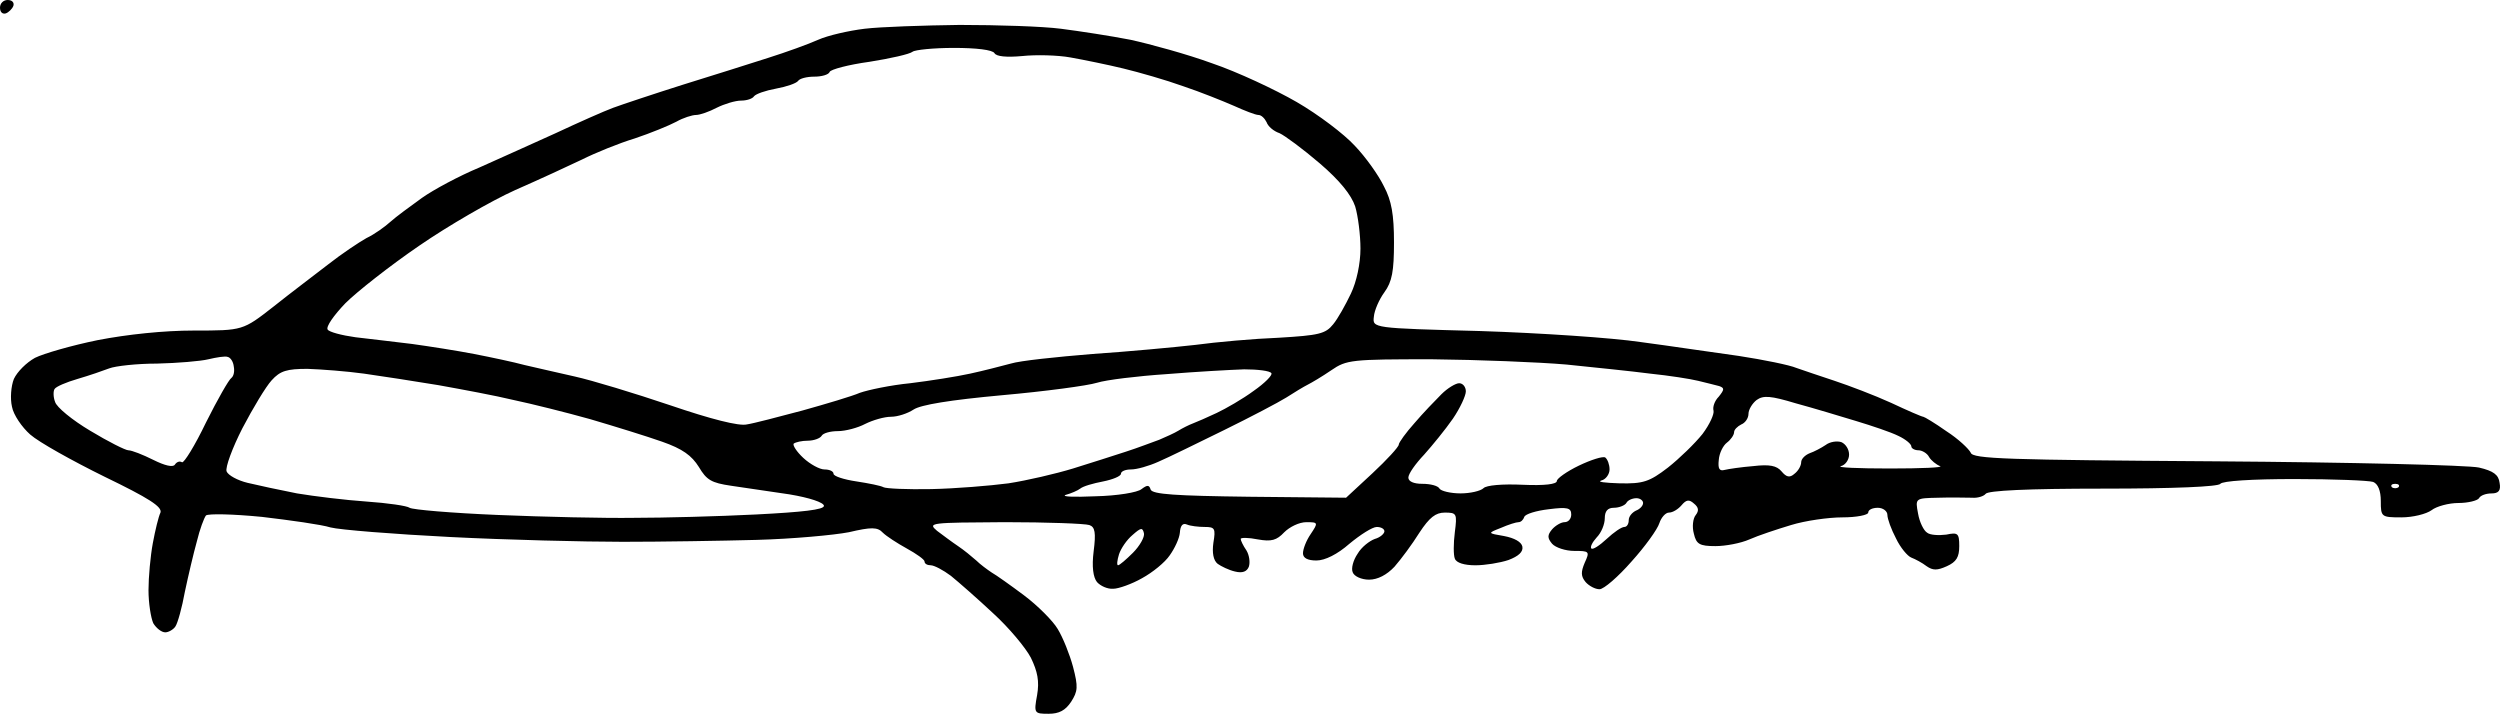
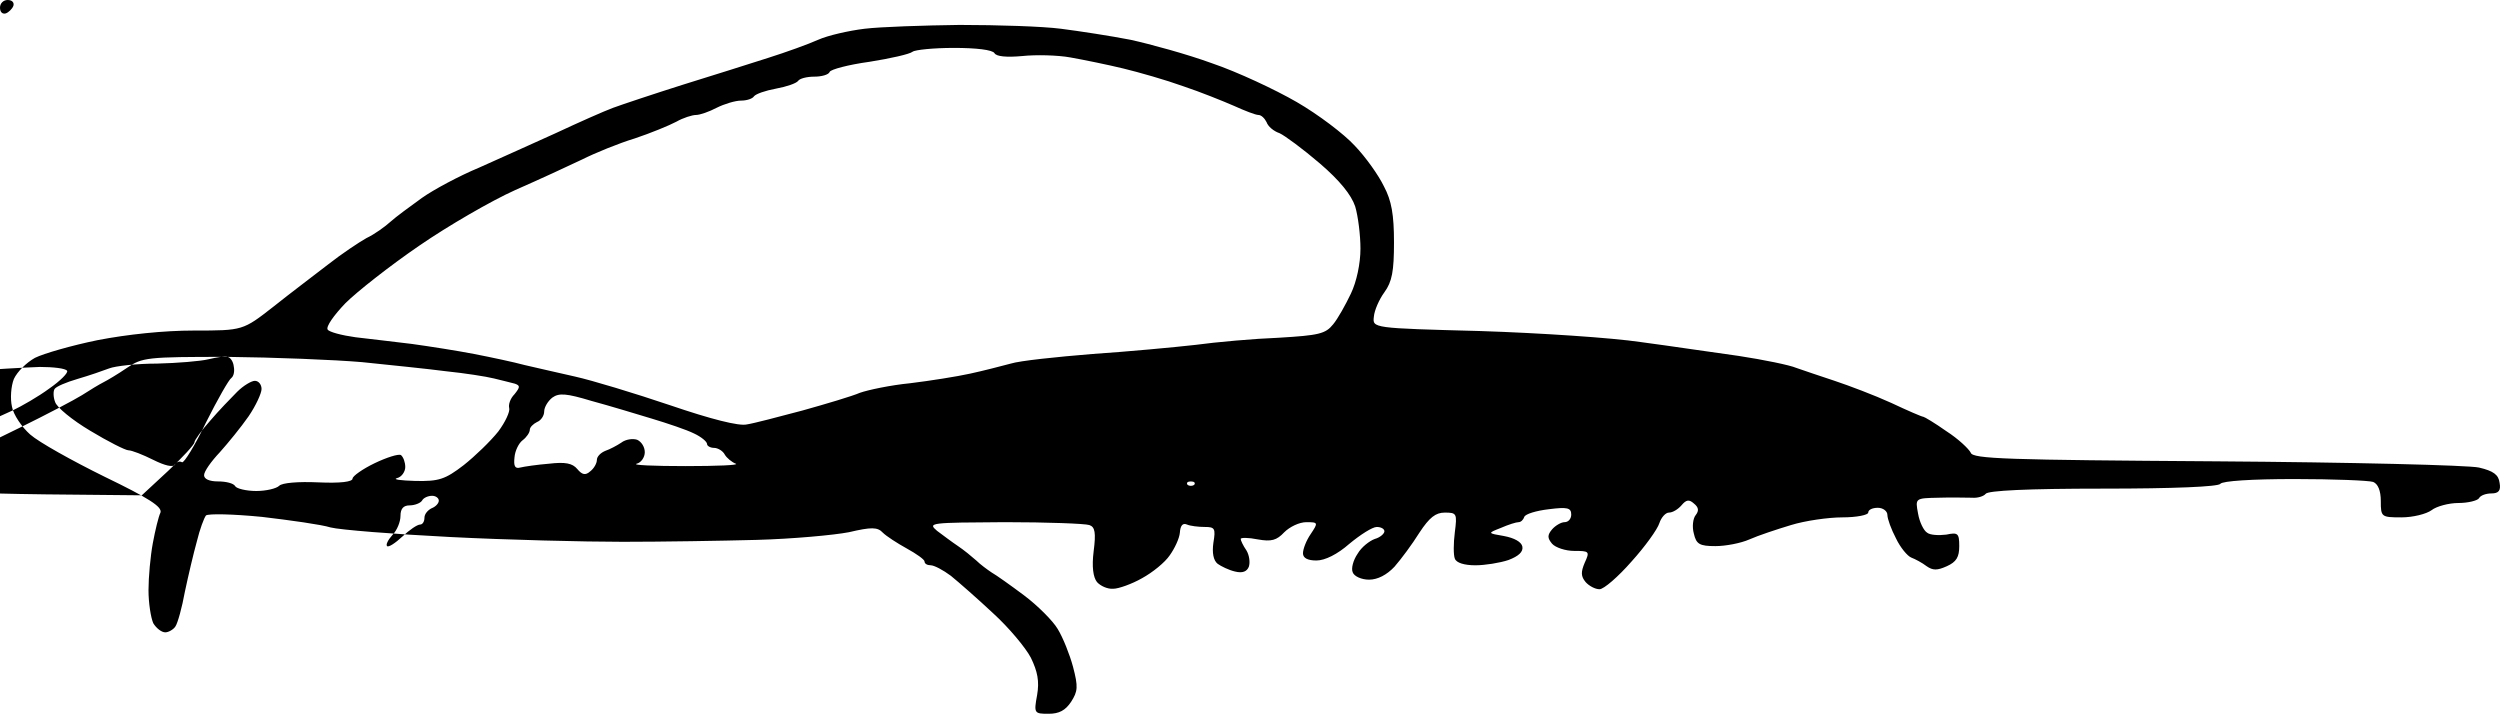
<svg xmlns="http://www.w3.org/2000/svg" version="1.0" width="521.883pt" height="149pt" viewBox="0 0 521.883 149" preserveAspectRatio="xMidYMid meet">
  <g transform="translate(0,150) scale(0.1,-0.1)" fill="#000000" stroke="none">
-     <path d="M16 1500 c-9 0 -16 -7 -16 -16 0 -9 5 -14 12 -12 6 2 14 10 16 16 2 7 -3 12 -12 12z M2005 1448 c-77 -1 -167 -4 -200 -8 -33 -4 -77 -14 -97 -23 -20 -9 -67 -26 -105 -38 -37 -12 -117 -37 -178 -56 -60 -19 -126 -41 -145 -48 -19 -7 -73 -31 -120 -53 -47 -21 -119 -54 -160 -72 -41 -17 -95 -46 -119 -63 -25 -18 -55 -40 -66 -50 -11 -10 -33 -26 -50 -34 -16 -9 -52 -33 -80 -55 -27 -21 -79 -60 -114 -88 -64 -50 -64 -50 -166 -50 -63 0 -139 -8 -201 -20 -54 -11 -113 -28 -131 -37 -18 -10 -37 -29 -44 -44 -6 -15 -8 -41 -4 -58 3 -17 21 -43 38 -58 18 -16 88 -55 155 -88 93 -45 121 -63 117 -75 -4 -8 -11 -37 -16 -64 -5 -27 -9 -71 -9 -98 0 -27 5 -58 10 -69 6 -10 17 -19 25 -19 7 0 17 6 21 12 5 7 14 40 20 73 7 33 18 80 25 105 6 25 15 49 19 54 5 4 56 3 117 -3 59 -7 124 -16 143 -22 19 -5 132 -14 250 -20 118 -6 280 -10 360 -10 80 0 206 2 280 4 74 2 161 10 192 16 47 11 60 11 71 -1 7 -7 30 -22 50 -33 20 -11 37 -23 37 -27 0 -5 6 -8 13 -8 7 0 26 -10 42 -22 16 -13 56 -48 88 -78 33 -30 68 -72 79 -93 14 -29 18 -49 13 -78 -7 -38 -6 -39 24 -39 22 0 35 7 47 25 14 22 15 31 4 73 -7 26 -21 61 -32 79 -10 17 -42 49 -70 70 -28 21 -59 43 -68 48 -9 6 -24 17 -32 25 -9 8 -26 22 -38 30 -12 8 -32 23 -44 32 -20 17 -14 17 141 18 89 0 168 -3 177 -6 12 -4 14 -16 9 -55 -4 -32 -1 -54 7 -64 7 -8 22 -15 34 -14 11 0 39 10 60 22 22 12 48 33 58 48 10 14 20 35 21 47 1 15 6 21 15 17 7 -3 24 -5 37 -5 21 0 23 -3 18 -33 -3 -21 0 -37 9 -44 7 -5 23 -13 36 -16 16 -4 25 0 29 10 3 9 1 24 -5 34 -7 10 -12 21 -12 24 0 3 16 3 36 -1 28 -5 39 -2 55 15 11 11 31 21 46 21 25 0 25 -1 9 -25 -9 -13 -16 -31 -16 -40 0 -10 10 -15 28 -15 18 0 44 13 69 35 23 19 48 35 57 35 9 0 16 -4 16 -9 0 -5 -9 -13 -20 -16 -11 -4 -28 -17 -36 -31 -9 -13 -14 -31 -10 -39 3 -8 18 -15 34 -15 18 0 37 10 53 27 14 16 37 47 52 71 21 32 34 42 53 42 25 0 26 -2 21 -41 -3 -23 -3 -48 0 -55 3 -9 20 -14 43 -14 20 0 51 5 69 11 21 8 31 17 29 28 -2 10 -17 18 -38 22 -35 6 -35 6 -7 17 16 7 32 12 37 12 5 0 10 5 12 11 2 6 25 13 51 16 39 5 47 3 47 -11 0 -9 -6 -16 -14 -16 -7 0 -19 -7 -26 -15 -10 -12 -10 -18 0 -30 7 -8 28 -15 46 -15 32 0 33 -1 22 -25 -8 -19 -8 -28 2 -40 7 -8 20 -15 29 -15 9 0 39 26 67 58 28 31 54 67 58 80 4 12 13 22 20 22 8 0 19 7 26 15 10 12 16 13 26 4 10 -8 11 -15 4 -24 -6 -7 -8 -25 -4 -39 5 -22 12 -26 45 -26 21 0 53 6 71 14 18 8 57 21 87 30 29 9 78 16 107 16 30 0 54 5 54 10 0 6 9 10 20 10 11 0 20 -7 20 -15 0 -8 8 -30 18 -49 9 -19 24 -37 32 -40 8 -3 23 -11 32 -18 13 -9 22 -9 42 0 20 9 26 19 26 42 0 27 -3 29 -27 24 -16 -2 -34 -1 -40 4 -7 4 -16 22 -19 40 -6 32 -6 32 42 33 27 1 59 0 71 0 11 -1 24 3 28 8 4 7 88 11 245 11 148 0 241 4 245 10 4 6 66 10 155 10 81 0 155 -3 164 -6 10 -4 16 -18 16 -40 0 -33 1 -34 43 -34 24 0 52 7 63 15 10 8 36 15 56 15 20 0 40 5 43 10 3 6 15 10 26 10 15 0 20 6 17 22 -2 17 -13 25 -43 32 -22 5 -269 11 -548 13 -438 3 -509 5 -513 18 -4 8 -26 29 -51 45 -24 17 -46 30 -48 30 -3 0 -33 13 -67 29 -35 16 -88 36 -118 46 -30 10 -66 22 -80 27 -14 6 -68 17 -120 25 -52 7 -144 21 -205 29 -60 9 -211 19 -335 23 -225 6 -225 6 -222 30 1 13 11 36 22 51 16 22 20 44 20 104 0 58 -5 87 -21 117 -11 23 -38 61 -61 85 -22 24 -76 65 -121 91 -45 26 -124 63 -177 81 -52 19 -129 40 -170 49 -41 8 -106 18 -145 23 -38 5 -133 8 -210 8z m-14 -48 c47 0 81 -4 85 -11 4 -7 25 -9 58 -6 28 3 74 2 101 -3 28 -5 77 -15 110 -23 33 -8 89 -24 125 -37 36 -12 83 -31 106 -41 22 -10 45 -19 51 -19 6 0 13 -7 17 -15 3 -9 15 -19 27 -23 11 -5 49 -33 84 -63 42 -36 66 -66 74 -90 6 -20 11 -60 11 -88 0 -31 -8 -69 -20 -94 -11 -23 -27 -52 -37 -64 -16 -20 -30 -23 -113 -28 -52 -2 -131 -9 -175 -15 -44 -5 -141 -14 -215 -19 -74 -6 -151 -14 -170 -20 -19 -5 -57 -15 -85 -21 -27 -6 -84 -15 -125 -20 -41 -4 -88 -14 -105 -20 -16 -7 -70 -23 -120 -37 -49 -13 -102 -27 -116 -29 -16 -4 -75 11 -160 40 -74 25 -163 52 -199 60 -36 8 -83 19 -105 24 -22 6 -69 16 -105 23 -36 7 -94 16 -130 21 -36 4 -89 11 -118 14 -29 4 -55 11 -58 16 -4 6 13 30 37 55 24 24 94 79 154 120 61 42 151 94 200 116 50 22 113 51 140 64 28 14 77 34 110 44 33 11 72 27 87 35 14 8 33 14 41 14 8 0 28 7 43 15 16 8 39 15 51 15 12 0 24 4 27 9 4 5 24 12 46 16 22 4 42 11 46 16 3 5 18 9 34 9 15 0 30 4 32 10 2 5 39 15 83 21 44 7 84 16 90 21 5 4 44 8 86 8z m-1516 -645 c6 -1 12 -10 13 -20 2 -10 0 -20 -5 -24 -5 -3 -29 -45 -53 -93 -23 -48 -46 -85 -50 -83 -5 3 -11 1 -15 -5 -4 -6 -21 -2 -45 10 -22 11 -45 20 -52 20 -6 0 -42 18 -80 41 -37 22 -70 49 -73 60 -4 10 -4 23 -1 27 3 5 24 14 48 21 24 7 53 17 66 22 13 5 58 10 100 10 42 1 91 5 107 9 17 4 35 7 40 5z m2514 -5 c97 -1 223 -6 281 -11 58 -6 137 -14 175 -19 39 -4 84 -11 100 -15 17 -4 36 -9 44 -11 11 -4 11 -7 -1 -22 -9 -9 -13 -22 -11 -29 2 -7 -8 -29 -23 -49 -16 -20 -48 -51 -72 -70 -39 -30 -52 -34 -101 -33 -31 1 -48 3 -38 6 9 2 17 13 17 23 0 10 -4 21 -9 25 -5 3 -30 -5 -55 -17 -25 -12 -46 -27 -46 -32 0 -7 -26 -10 -71 -8 -43 2 -76 -1 -82 -7 -6 -6 -28 -11 -48 -11 -21 0 -41 5 -44 10 -3 6 -19 10 -36 10 -18 0 -29 5 -29 13 0 8 15 29 33 48 17 19 44 52 60 75 15 22 27 48 27 57 0 9 -6 17 -14 17 -7 0 -24 -10 -37 -23 -13 -13 -39 -40 -56 -60 -18 -20 -33 -41 -33 -45 0 -5 -25 -32 -55 -60 l-55 -51 -202 2 c-154 2 -202 5 -206 15 -3 10 -7 10 -19 1 -8 -7 -51 -14 -96 -15 -45 -2 -73 -1 -62 3 11 3 25 9 30 13 6 5 27 11 48 15 20 4 37 11 37 16 0 5 9 9 21 9 12 0 37 7 57 16 21 9 82 39 137 66 55 27 114 58 130 68 17 11 37 23 45 27 8 4 30 17 49 30 32 22 42 23 210 23z m-2347 -20 c29 -1 82 -5 118 -10 36 -5 106 -16 155 -24 50 -9 120 -22 157 -31 38 -8 110 -26 160 -40 51 -15 119 -36 150 -47 43 -15 62 -29 77 -53 16 -27 26 -33 67 -39 27 -4 82 -12 122 -18 42 -7 72 -17 72 -24 0 -8 -44 -13 -142 -18 -79 -4 -193 -7 -254 -7 -61 -1 -189 2 -285 6 -96 4 -178 11 -184 15 -5 4 -46 10 -90 13 -44 3 -109 11 -145 17 -36 7 -82 17 -103 22 -21 5 -41 16 -44 24 -3 8 12 49 33 90 22 42 49 87 61 100 18 20 32 24 75 24z m1955 -1 c28 0 54 -3 57 -8 3 -4 -14 -21 -37 -37 -23 -17 -58 -37 -77 -46 -19 -9 -42 -19 -50 -22 -8 -3 -22 -10 -30 -15 -8 -5 -26 -13 -40 -19 -14 -5 -45 -17 -70 -25 -25 -8 -74 -24 -110 -35 -36 -11 -96 -25 -135 -31 -38 -5 -111 -11 -161 -12 -50 -1 -95 1 -100 4 -5 3 -30 8 -56 12 -27 4 -48 11 -48 16 0 5 -8 9 -19 9 -10 0 -30 11 -44 24 -14 13 -23 27 -20 30 4 3 17 6 29 6 13 0 26 5 29 10 3 6 19 10 34 10 16 0 42 7 57 15 16 8 40 15 54 15 14 0 35 7 47 15 15 10 76 20 185 30 90 8 179 20 198 26 19 6 85 14 145 18 61 5 133 9 162 10z m1152 -71 c37 -10 93 -27 126 -37 33 -10 72 -23 88 -31 15 -7 27 -17 27 -22 0 -4 7 -8 15 -8 7 0 18 -6 22 -14 4 -7 15 -16 23 -19 8 -3 -39 -5 -105 -5 -66 0 -112 2 -102 5 9 2 17 13 17 24 0 11 -7 22 -16 26 -9 3 -24 1 -33 -6 -9 -6 -24 -14 -33 -17 -10 -4 -18 -12 -18 -19 0 -7 -6 -18 -14 -24 -10 -9 -17 -7 -27 5 -10 12 -25 15 -59 11 -25 -2 -52 -6 -60 -8 -11 -3 -14 3 -12 21 1 14 9 30 17 36 8 6 15 16 15 22 0 5 7 12 15 16 8 3 15 13 15 22 0 9 8 22 17 29 14 10 29 9 82 -7z m1251 -168 c7 0 10 -3 7 -7 -4 -3 -10 -3 -14 0 -3 4 0 7 7 7z m-1584 -30 c8 0 14 -5 14 -10 0 -6 -7 -13 -15 -16 -8 -4 -15 -12 -15 -20 0 -8 -4 -14 -9 -14 -6 0 -22 -11 -37 -25 -15 -14 -29 -23 -32 -20 -3 3 2 13 11 23 10 10 17 28 17 40 0 15 6 22 19 22 11 0 23 5 26 10 3 6 13 10 21 10z m-1028 -73 c2 -8 -9 -27 -23 -41 -14 -14 -28 -26 -31 -26 -3 0 -2 10 2 23 4 12 16 30 28 40 18 16 21 16 24 4z" />
+     <path d="M16 1500 c-9 0 -16 -7 -16 -16 0 -9 5 -14 12 -12 6 2 14 10 16 16 2 7 -3 12 -12 12z M2005 1448 c-77 -1 -167 -4 -200 -8 -33 -4 -77 -14 -97 -23 -20 -9 -67 -26 -105 -38 -37 -12 -117 -37 -178 -56 -60 -19 -126 -41 -145 -48 -19 -7 -73 -31 -120 -53 -47 -21 -119 -54 -160 -72 -41 -17 -95 -46 -119 -63 -25 -18 -55 -40 -66 -50 -11 -10 -33 -26 -50 -34 -16 -9 -52 -33 -80 -55 -27 -21 -79 -60 -114 -88 -64 -50 -64 -50 -166 -50 -63 0 -139 -8 -201 -20 -54 -11 -113 -28 -131 -37 -18 -10 -37 -29 -44 -44 -6 -15 -8 -41 -4 -58 3 -17 21 -43 38 -58 18 -16 88 -55 155 -88 93 -45 121 -63 117 -75 -4 -8 -11 -37 -16 -64 -5 -27 -9 -71 -9 -98 0 -27 5 -58 10 -69 6 -10 17 -19 25 -19 7 0 17 6 21 12 5 7 14 40 20 73 7 33 18 80 25 105 6 25 15 49 19 54 5 4 56 3 117 -3 59 -7 124 -16 143 -22 19 -5 132 -14 250 -20 118 -6 280 -10 360 -10 80 0 206 2 280 4 74 2 161 10 192 16 47 11 60 11 71 -1 7 -7 30 -22 50 -33 20 -11 37 -23 37 -27 0 -5 6 -8 13 -8 7 0 26 -10 42 -22 16 -13 56 -48 88 -78 33 -30 68 -72 79 -93 14 -29 18 -49 13 -78 -7 -38 -6 -39 24 -39 22 0 35 7 47 25 14 22 15 31 4 73 -7 26 -21 61 -32 79 -10 17 -42 49 -70 70 -28 21 -59 43 -68 48 -9 6 -24 17 -32 25 -9 8 -26 22 -38 30 -12 8 -32 23 -44 32 -20 17 -14 17 141 18 89 0 168 -3 177 -6 12 -4 14 -16 9 -55 -4 -32 -1 -54 7 -64 7 -8 22 -15 34 -14 11 0 39 10 60 22 22 12 48 33 58 48 10 14 20 35 21 47 1 15 6 21 15 17 7 -3 24 -5 37 -5 21 0 23 -3 18 -33 -3 -21 0 -37 9 -44 7 -5 23 -13 36 -16 16 -4 25 0 29 10 3 9 1 24 -5 34 -7 10 -12 21 -12 24 0 3 16 3 36 -1 28 -5 39 -2 55 15 11 11 31 21 46 21 25 0 25 -1 9 -25 -9 -13 -16 -31 -16 -40 0 -10 10 -15 28 -15 18 0 44 13 69 35 23 19 48 35 57 35 9 0 16 -4 16 -9 0 -5 -9 -13 -20 -16 -11 -4 -28 -17 -36 -31 -9 -13 -14 -31 -10 -39 3 -8 18 -15 34 -15 18 0 37 10 53 27 14 16 37 47 52 71 21 32 34 42 53 42 25 0 26 -2 21 -41 -3 -23 -3 -48 0 -55 3 -9 20 -14 43 -14 20 0 51 5 69 11 21 8 31 17 29 28 -2 10 -17 18 -38 22 -35 6 -35 6 -7 17 16 7 32 12 37 12 5 0 10 5 12 11 2 6 25 13 51 16 39 5 47 3 47 -11 0 -9 -6 -16 -14 -16 -7 0 -19 -7 -26 -15 -10 -12 -10 -18 0 -30 7 -8 28 -15 46 -15 32 0 33 -1 22 -25 -8 -19 -8 -28 2 -40 7 -8 20 -15 29 -15 9 0 39 26 67 58 28 31 54 67 58 80 4 12 13 22 20 22 8 0 19 7 26 15 10 12 16 13 26 4 10 -8 11 -15 4 -24 -6 -7 -8 -25 -4 -39 5 -22 12 -26 45 -26 21 0 53 6 71 14 18 8 57 21 87 30 29 9 78 16 107 16 30 0 54 5 54 10 0 6 9 10 20 10 11 0 20 -7 20 -15 0 -8 8 -30 18 -49 9 -19 24 -37 32 -40 8 -3 23 -11 32 -18 13 -9 22 -9 42 0 20 9 26 19 26 42 0 27 -3 29 -27 24 -16 -2 -34 -1 -40 4 -7 4 -16 22 -19 40 -6 32 -6 32 42 33 27 1 59 0 71 0 11 -1 24 3 28 8 4 7 88 11 245 11 148 0 241 4 245 10 4 6 66 10 155 10 81 0 155 -3 164 -6 10 -4 16 -18 16 -40 0 -33 1 -34 43 -34 24 0 52 7 63 15 10 8 36 15 56 15 20 0 40 5 43 10 3 6 15 10 26 10 15 0 20 6 17 22 -2 17 -13 25 -43 32 -22 5 -269 11 -548 13 -438 3 -509 5 -513 18 -4 8 -26 29 -51 45 -24 17 -46 30 -48 30 -3 0 -33 13 -67 29 -35 16 -88 36 -118 46 -30 10 -66 22 -80 27 -14 6 -68 17 -120 25 -52 7 -144 21 -205 29 -60 9 -211 19 -335 23 -225 6 -225 6 -222 30 1 13 11 36 22 51 16 22 20 44 20 104 0 58 -5 87 -21 117 -11 23 -38 61 -61 85 -22 24 -76 65 -121 91 -45 26 -124 63 -177 81 -52 19 -129 40 -170 49 -41 8 -106 18 -145 23 -38 5 -133 8 -210 8z m-14 -48 c47 0 81 -4 85 -11 4 -7 25 -9 58 -6 28 3 74 2 101 -3 28 -5 77 -15 110 -23 33 -8 89 -24 125 -37 36 -12 83 -31 106 -41 22 -10 45 -19 51 -19 6 0 13 -7 17 -15 3 -9 15 -19 27 -23 11 -5 49 -33 84 -63 42 -36 66 -66 74 -90 6 -20 11 -60 11 -88 0 -31 -8 -69 -20 -94 -11 -23 -27 -52 -37 -64 -16 -20 -30 -23 -113 -28 -52 -2 -131 -9 -175 -15 -44 -5 -141 -14 -215 -19 -74 -6 -151 -14 -170 -20 -19 -5 -57 -15 -85 -21 -27 -6 -84 -15 -125 -20 -41 -4 -88 -14 -105 -20 -16 -7 -70 -23 -120 -37 -49 -13 -102 -27 -116 -29 -16 -4 -75 11 -160 40 -74 25 -163 52 -199 60 -36 8 -83 19 -105 24 -22 6 -69 16 -105 23 -36 7 -94 16 -130 21 -36 4 -89 11 -118 14 -29 4 -55 11 -58 16 -4 6 13 30 37 55 24 24 94 79 154 120 61 42 151 94 200 116 50 22 113 51 140 64 28 14 77 34 110 44 33 11 72 27 87 35 14 8 33 14 41 14 8 0 28 7 43 15 16 8 39 15 51 15 12 0 24 4 27 9 4 5 24 12 46 16 22 4 42 11 46 16 3 5 18 9 34 9 15 0 30 4 32 10 2 5 39 15 83 21 44 7 84 16 90 21 5 4 44 8 86 8z m-1516 -645 c6 -1 12 -10 13 -20 2 -10 0 -20 -5 -24 -5 -3 -29 -45 -53 -93 -23 -48 -46 -85 -50 -83 -5 3 -11 1 -15 -5 -4 -6 -21 -2 -45 10 -22 11 -45 20 -52 20 -6 0 -42 18 -80 41 -37 22 -70 49 -73 60 -4 10 -4 23 -1 27 3 5 24 14 48 21 24 7 53 17 66 22 13 5 58 10 100 10 42 1 91 5 107 9 17 4 35 7 40 5z c97 -1 223 -6 281 -11 58 -6 137 -14 175 -19 39 -4 84 -11 100 -15 17 -4 36 -9 44 -11 11 -4 11 -7 -1 -22 -9 -9 -13 -22 -11 -29 2 -7 -8 -29 -23 -49 -16 -20 -48 -51 -72 -70 -39 -30 -52 -34 -101 -33 -31 1 -48 3 -38 6 9 2 17 13 17 23 0 10 -4 21 -9 25 -5 3 -30 -5 -55 -17 -25 -12 -46 -27 -46 -32 0 -7 -26 -10 -71 -8 -43 2 -76 -1 -82 -7 -6 -6 -28 -11 -48 -11 -21 0 -41 5 -44 10 -3 6 -19 10 -36 10 -18 0 -29 5 -29 13 0 8 15 29 33 48 17 19 44 52 60 75 15 22 27 48 27 57 0 9 -6 17 -14 17 -7 0 -24 -10 -37 -23 -13 -13 -39 -40 -56 -60 -18 -20 -33 -41 -33 -45 0 -5 -25 -32 -55 -60 l-55 -51 -202 2 c-154 2 -202 5 -206 15 -3 10 -7 10 -19 1 -8 -7 -51 -14 -96 -15 -45 -2 -73 -1 -62 3 11 3 25 9 30 13 6 5 27 11 48 15 20 4 37 11 37 16 0 5 9 9 21 9 12 0 37 7 57 16 21 9 82 39 137 66 55 27 114 58 130 68 17 11 37 23 45 27 8 4 30 17 49 30 32 22 42 23 210 23z m-2347 -20 c29 -1 82 -5 118 -10 36 -5 106 -16 155 -24 50 -9 120 -22 157 -31 38 -8 110 -26 160 -40 51 -15 119 -36 150 -47 43 -15 62 -29 77 -53 16 -27 26 -33 67 -39 27 -4 82 -12 122 -18 42 -7 72 -17 72 -24 0 -8 -44 -13 -142 -18 -79 -4 -193 -7 -254 -7 -61 -1 -189 2 -285 6 -96 4 -178 11 -184 15 -5 4 -46 10 -90 13 -44 3 -109 11 -145 17 -36 7 -82 17 -103 22 -21 5 -41 16 -44 24 -3 8 12 49 33 90 22 42 49 87 61 100 18 20 32 24 75 24z m1955 -1 c28 0 54 -3 57 -8 3 -4 -14 -21 -37 -37 -23 -17 -58 -37 -77 -46 -19 -9 -42 -19 -50 -22 -8 -3 -22 -10 -30 -15 -8 -5 -26 -13 -40 -19 -14 -5 -45 -17 -70 -25 -25 -8 -74 -24 -110 -35 -36 -11 -96 -25 -135 -31 -38 -5 -111 -11 -161 -12 -50 -1 -95 1 -100 4 -5 3 -30 8 -56 12 -27 4 -48 11 -48 16 0 5 -8 9 -19 9 -10 0 -30 11 -44 24 -14 13 -23 27 -20 30 4 3 17 6 29 6 13 0 26 5 29 10 3 6 19 10 34 10 16 0 42 7 57 15 16 8 40 15 54 15 14 0 35 7 47 15 15 10 76 20 185 30 90 8 179 20 198 26 19 6 85 14 145 18 61 5 133 9 162 10z m1152 -71 c37 -10 93 -27 126 -37 33 -10 72 -23 88 -31 15 -7 27 -17 27 -22 0 -4 7 -8 15 -8 7 0 18 -6 22 -14 4 -7 15 -16 23 -19 8 -3 -39 -5 -105 -5 -66 0 -112 2 -102 5 9 2 17 13 17 24 0 11 -7 22 -16 26 -9 3 -24 1 -33 -6 -9 -6 -24 -14 -33 -17 -10 -4 -18 -12 -18 -19 0 -7 -6 -18 -14 -24 -10 -9 -17 -7 -27 5 -10 12 -25 15 -59 11 -25 -2 -52 -6 -60 -8 -11 -3 -14 3 -12 21 1 14 9 30 17 36 8 6 15 16 15 22 0 5 7 12 15 16 8 3 15 13 15 22 0 9 8 22 17 29 14 10 29 9 82 -7z m1251 -168 c7 0 10 -3 7 -7 -4 -3 -10 -3 -14 0 -3 4 0 7 7 7z m-1584 -30 c8 0 14 -5 14 -10 0 -6 -7 -13 -15 -16 -8 -4 -15 -12 -15 -20 0 -8 -4 -14 -9 -14 -6 0 -22 -11 -37 -25 -15 -14 -29 -23 -32 -20 -3 3 2 13 11 23 10 10 17 28 17 40 0 15 6 22 19 22 11 0 23 5 26 10 3 6 13 10 21 10z m-1028 -73 c2 -8 -9 -27 -23 -41 -14 -14 -28 -26 -31 -26 -3 0 -2 10 2 23 4 12 16 30 28 40 18 16 21 16 24 4z" />
  </g>
</svg>